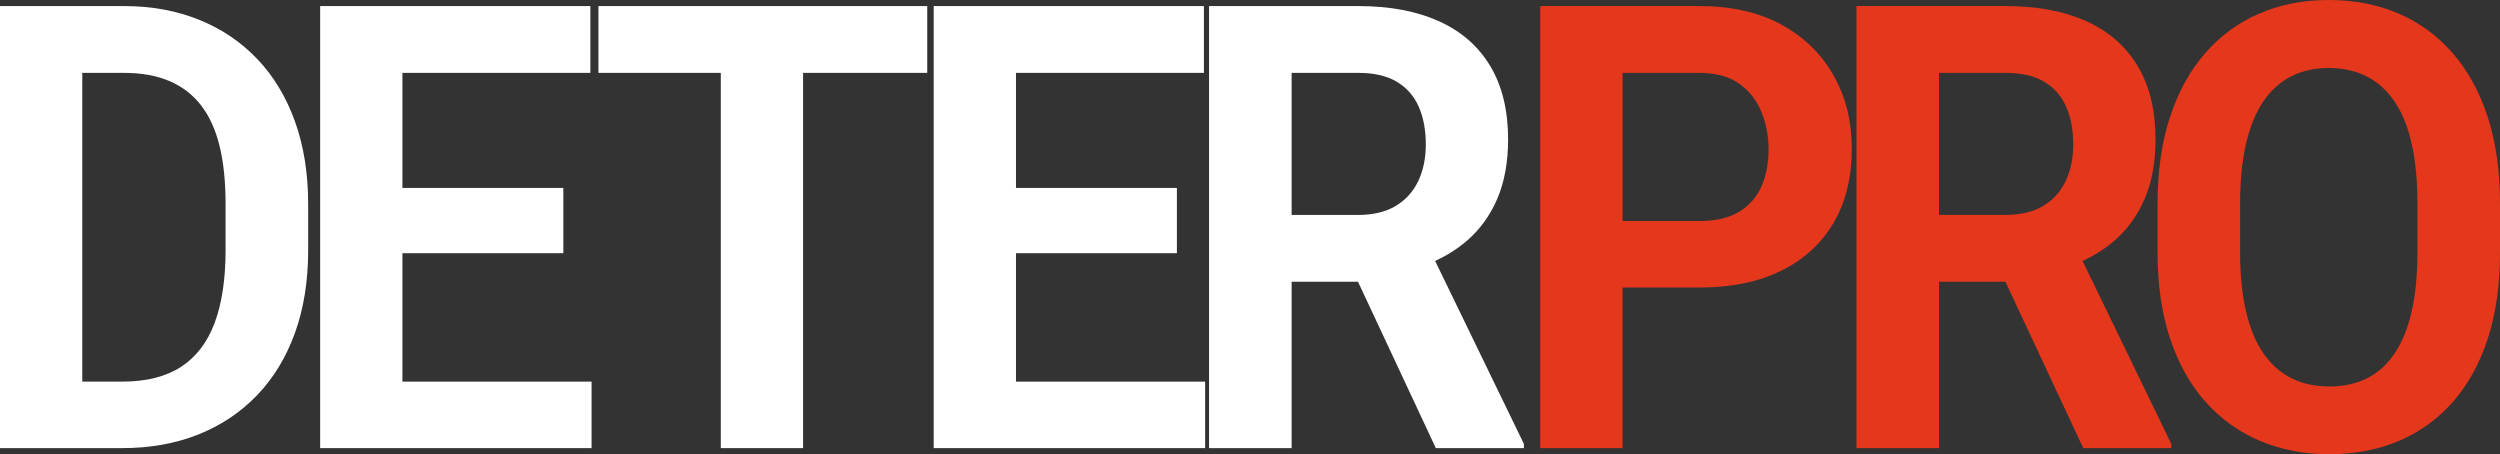
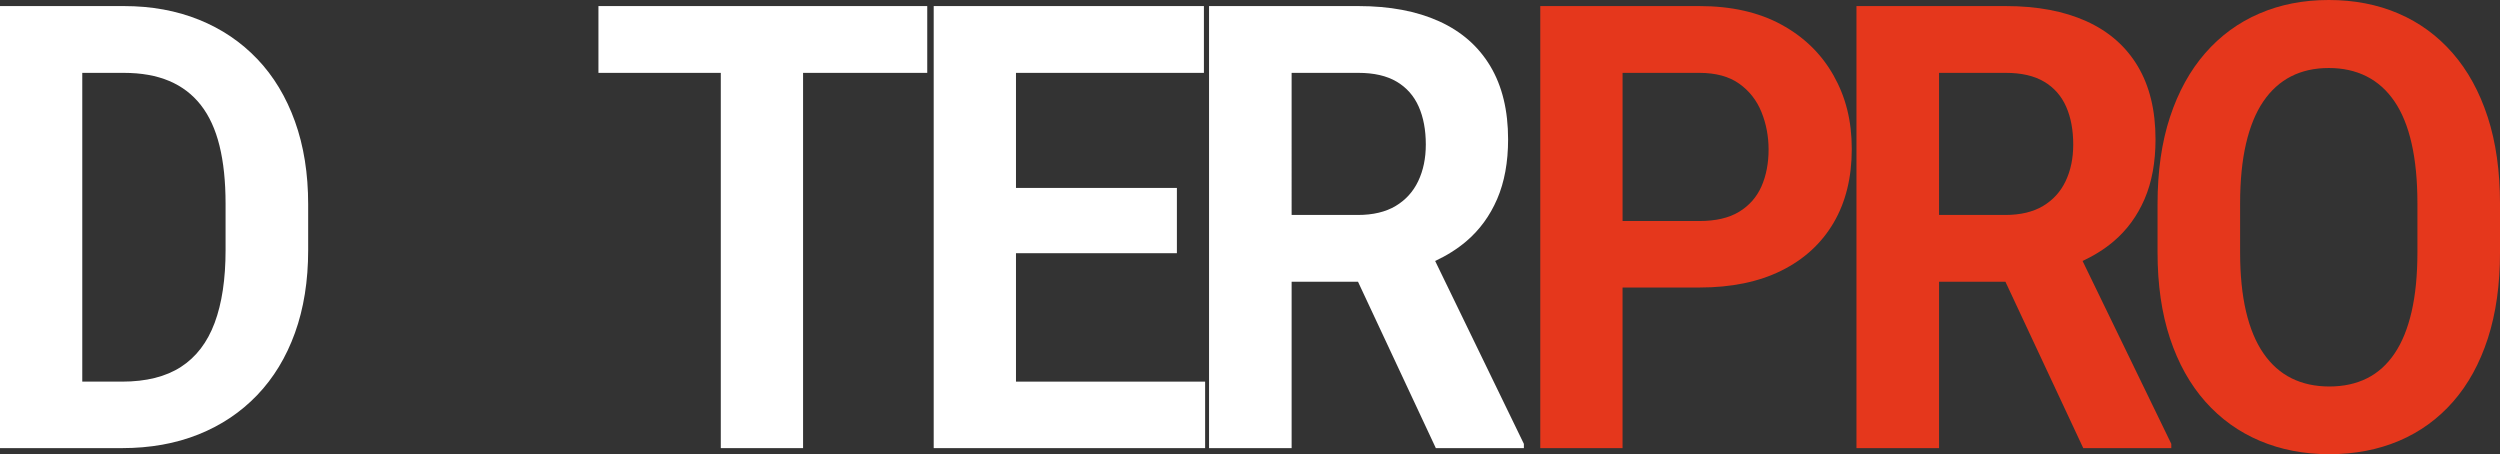
<svg xmlns="http://www.w3.org/2000/svg" viewBox="0 0 3306.43 600.7" data-name="Capa 1" id="Capa_1">
  <rect x="0" y="0" width="3306.43" height="600.7" fill="#333333" stroke="none" />
  <defs>
    <style>
      .cls-1 {
        fill: #fff;
      }

      .cls-2 {
        fill: #e5371c;
      }
    </style>
  </defs>
  <g id="Logo">
-     <path d="M340.3,78.1c-21.55-22.62-47.25-39.95-77.1-52-29.85-12.05-62.98-18.07-99.38-18.07H0v584.64h161.42c37.2,0,70.87-6.02,100.99-18.07,30.12-12.05,56.01-29.37,77.7-52,21.68-22.62,38.35-50.05,49.99-82.32,11.64-32.26,17.47-68.73,17.47-109.42v-60.63c0-40.69-5.82-77.23-17.47-109.62-11.64-32.39-28.25-59.89-49.79-82.52ZM298.34,330.87c0,38.28-4.82,70.34-14.46,96.17-9.64,25.84-24.49,45.24-44.57,58.22-20.08,12.99-46.04,19.47-77.9,19.47h-52.6V96.37h55.01c23.02,0,42.96,3.55,59.83,10.64,16.86,7.09,30.85,17.73,41.96,31.92,11.11,14.19,19.34,32.12,24.69,53.81,5.35,21.68,8.03,47.25,8.03,76.69v61.44Z" class="cls-1" />
-     <polygon points="532.23 334.88 745.05 334.88 745.05 248.55 532.23 248.55 532.23 96.37 780.79 96.37 780.79 8.03 532.23 8.03 500.11 8.03 423.42 8.03 423.42 592.67 500.11 592.67 532.23 592.67 782.39 592.67 782.39 504.73 532.23 504.73 532.23 334.88" class="cls-1" />
+     <path d="M340.3,78.1c-21.55-22.62-47.25-39.95-77.1-52-29.85-12.05-62.98-18.07-99.38-18.07H0v584.64h161.42c37.2,0,70.87-6.02,100.99-18.07,30.12-12.05,56.01-29.37,77.7-52,21.68-22.62,38.35-50.05,49.99-82.32,11.64-32.26,17.47-68.73,17.47-109.42v-60.63c0-40.69-5.82-77.23-17.47-109.62-11.64-32.39-28.25-59.89-49.79-82.52M298.34,330.87c0,38.28-4.82,70.34-14.46,96.17-9.64,25.84-24.49,45.24-44.57,58.22-20.08,12.99-46.04,19.47-77.9,19.47h-52.6V96.37h55.01c23.02,0,42.96,3.55,59.83,10.64,16.86,7.09,30.85,17.73,41.96,31.92,11.11,14.19,19.34,32.12,24.69,53.81,5.35,21.68,8.03,47.25,8.03,76.69v61.44Z" class="cls-1" />
    <polygon points="953.3 8.03 791.48 8.03 791.48 96.37 953.3 96.37 953.3 592.67 1062.12 592.67 1062.12 96.37 1226.35 96.37 1226.35 8.03 1062.12 8.03 953.3 8.03" class="cls-1" />
    <polygon points="1343.7 334.88 1556.52 334.88 1556.52 248.55 1343.7 248.55 1343.7 96.37 1592.26 96.37 1592.26 8.03 1343.7 8.03 1311.58 8.03 1234.89 8.03 1234.89 592.67 1311.58 592.67 1343.7 592.67 1593.86 592.67 1593.86 504.73 1343.7 504.73 1343.7 334.88" class="cls-1" />
    <path d="M1939.15,319.22c17.67-14.99,31.32-33.66,40.96-56.01,9.64-22.35,14.46-48.65,14.46-78.9,0-38.28-7.83-70.53-23.49-96.77-15.66-26.23-38.28-46.04-67.86-59.43-29.58-13.38-65.12-20.08-106.61-20.08h-197.56v584.64h109.22v-220.04h87.8l102.93,220.04h116.45v-5.62l-117.35-241.89c15.21-7.12,28.98-15.68,41.06-25.94ZM1708.26,96.37h88.34c20.61,0,37.48,3.88,50.59,11.64,13.12,7.77,22.82,18.74,29.11,32.93,6.29,14.19,9.44,30.92,9.44,50.19,0,18.21-3.35,34.33-10.04,48.39-6.69,14.05-16.66,25.03-29.91,32.93-13.25,7.9-29.91,11.85-49.99,11.85h-87.54V96.37Z" class="cls-1" />
    <path d="M2355.95,32.52c-29.98-16.33-66.12-24.49-108.42-24.49h-210.41v584.64h108.82v-212.41h101.59c42.3,0,78.43-7.43,108.42-22.29,29.98-14.86,53-35.94,69.06-63.24,16.06-27.3,24.09-59.83,24.09-97.57s-8.03-68.86-24.09-97.37c-16.06-28.51-39.08-50.93-69.06-67.26ZM2329.65,246.54c-6.29,14.19-16.13,25.36-29.51,33.53-13.38,8.17-30.92,12.25-52.6,12.25h-101.59V96.37h101.59c21.68,0,39.22,4.76,52.6,14.25,13.38,9.5,23.22,22.02,29.51,37.54,6.29,15.53,9.44,32.12,9.44,49.79s-3.15,34.4-9.44,48.59Z" class="cls-2" />
    <path d="M2795.41,319.22c17.67-14.99,31.32-33.66,40.96-56.01,9.64-22.35,14.46-48.65,14.46-78.9,0-38.28-7.83-70.53-23.49-96.77-15.66-26.23-38.28-46.04-67.86-59.43-29.58-13.38-65.12-20.08-106.61-20.08h-197.56v584.64h109.22v-220.04h87.8l102.93,220.04h116.45v-5.62l-117.35-241.89c15.21-7.12,28.98-15.68,41.06-25.94ZM2564.52,96.37h88.34c20.61,0,37.48,3.88,50.59,11.64,13.12,7.77,22.82,18.74,29.11,32.93,6.29,14.19,9.44,30.92,9.44,50.19,0,18.21-3.35,34.33-10.04,48.39-6.69,14.05-16.66,25.03-29.91,32.93-13.25,7.9-29.91,11.85-49.99,11.85h-87.54V96.37Z" class="cls-2" />
    <path d="M3290.17,154.79c-10.84-33.33-26.3-61.5-46.38-84.52-20.08-23.02-43.97-40.49-71.67-52.4-27.71-11.91-58.42-17.87-92.15-17.87s-64.05,5.96-91.75,17.87c-27.71,11.91-51.6,29.38-71.67,52.4-20.08,23.03-35.6,51.2-46.58,84.52-10.98,33.33-16.46,71.67-16.46,115.04v63.84c0,42.83,5.49,80.78,16.46,113.84,10.98,33.06,26.57,60.97,46.78,83.72,20.21,22.75,44.24,40.02,72.08,51.8,27.84,11.78,58.49,17.67,91.95,17.67s64.45-5.89,92.15-17.67c27.71-11.78,51.53-29.04,71.47-51.8,19.94-22.75,35.27-50.66,45.98-83.72,10.71-33.06,16.06-71.01,16.06-113.84v-63.84c0-43.37-5.42-81.71-16.26-115.04ZM3197.21,333.68c0,29.98-2.54,56.08-7.63,78.3-5.09,22.22-12.58,40.69-22.49,55.41-9.9,14.72-22.08,25.7-36.54,32.93s-31.05,10.84-49.79,10.84-35.4-3.61-49.99-10.84-26.97-18.2-37.14-32.93c-10.17-14.72-17.87-33.19-23.09-55.41-5.22-22.22-7.83-48.32-7.83-78.3v-64.65c0-30.25,2.61-56.62,7.83-79.1,5.22-22.49,12.85-41.09,22.89-55.81,10.04-14.72,22.29-25.76,36.74-33.13,14.46-7.36,31.05-11.04,49.79-11.04s35.4,3.68,49.99,11.04c14.59,7.37,26.9,18.41,36.94,33.13,10.04,14.72,17.6,33.33,22.69,55.81,5.09,22.49,7.63,48.85,7.63,79.1v64.65Z" class="cls-2" />
  </g>
</svg>